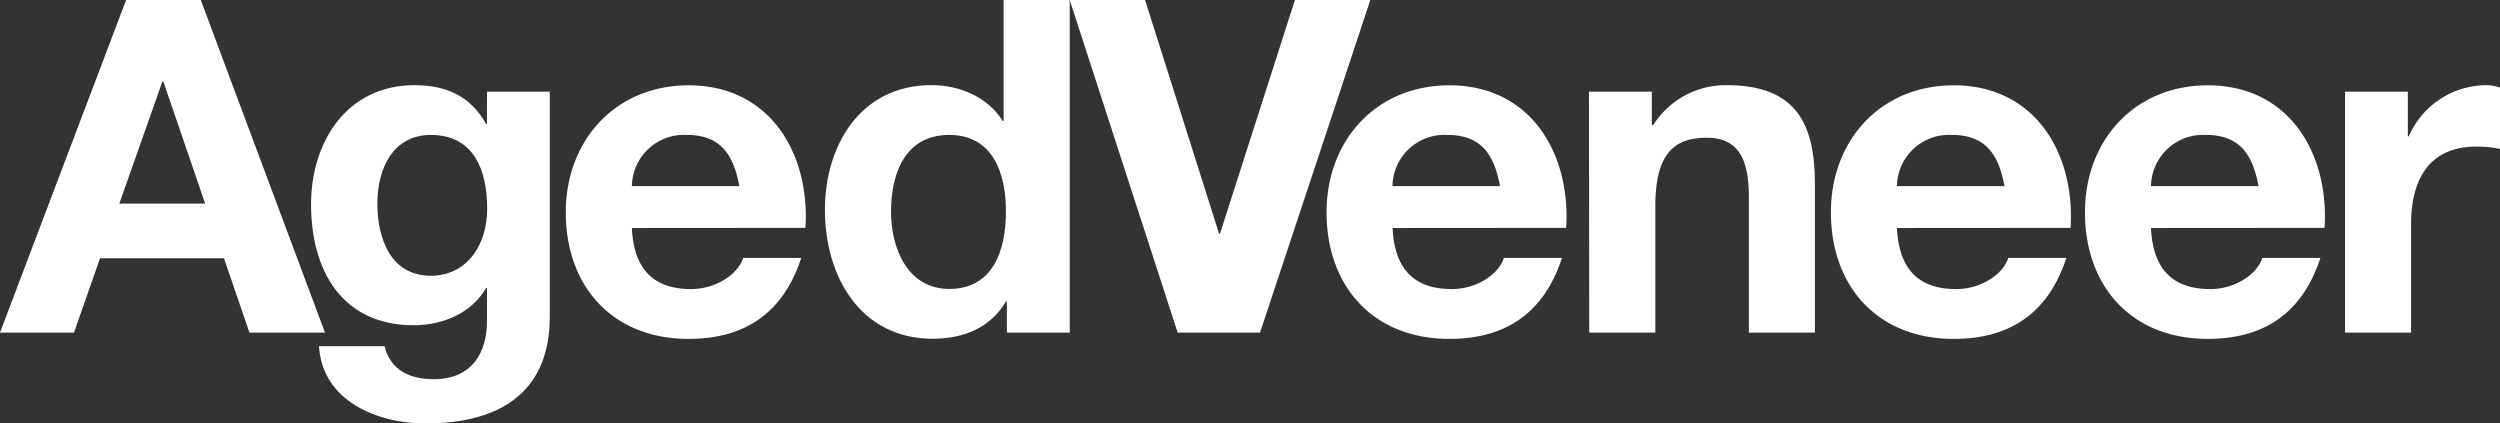
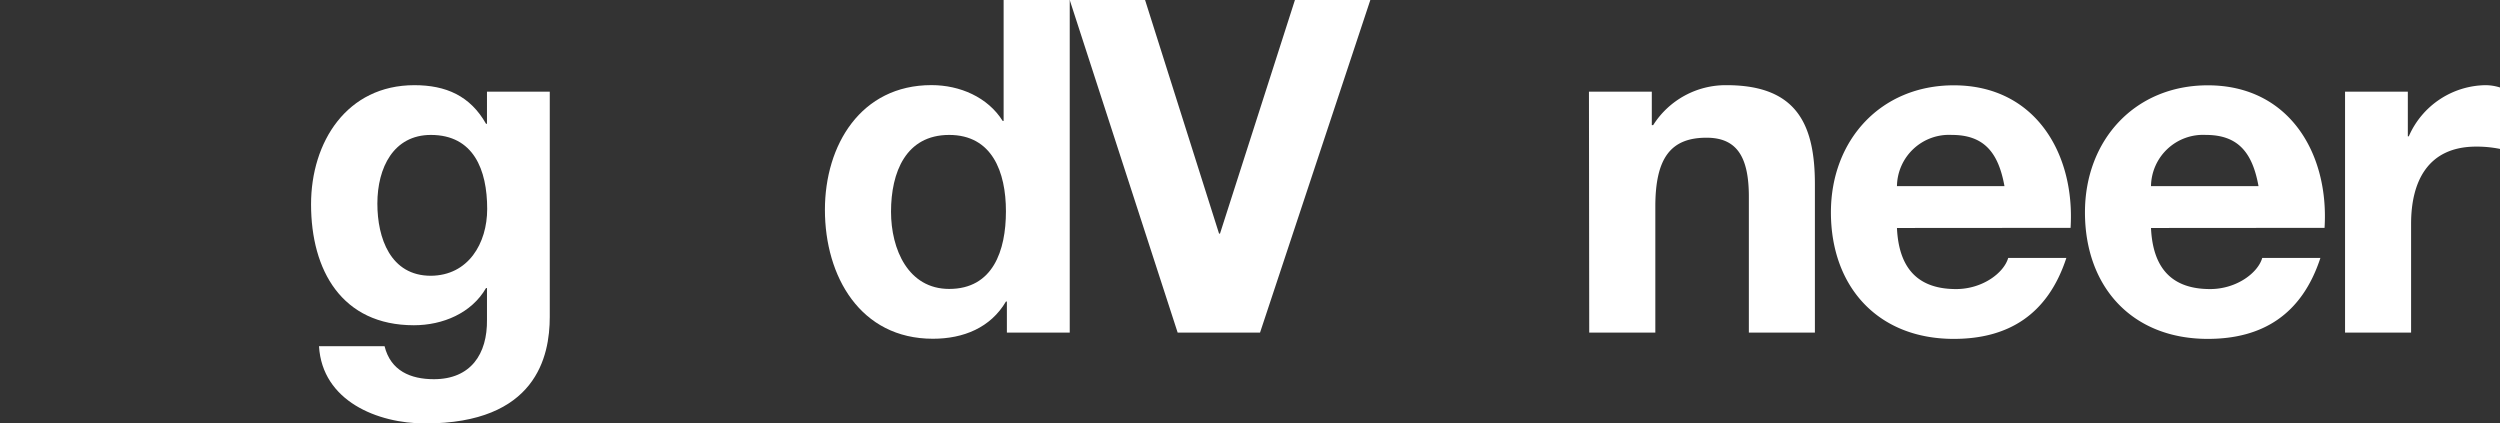
<svg xmlns="http://www.w3.org/2000/svg" id="Layer_1" data-name="Layer 1" width="368.34" height="62.39" viewBox="0 0 368.34 62.39">
  <rect x="0" y="0" width="368.34" height="62.39" fill="#333333" stroke="none" />
  <defs>
    <style>.cls-1{fill:#fff;}</style>
  </defs>
  <title>logo_aged_veneer</title>
-   <path class="cls-1" d="M18.58,0h11l18.3,49H36.75L33,38.05H14.74L10.9,49H0Zm-1,30H30.23l-6.17-18h-.13Z" />
-   <path class="cls-1" d="M81,46.69c0,5.83-2,15.7-18.37,15.7-7,0-15.15-3.29-15.63-11.38h9.66c.9,3.63,3.84,4.86,7.27,4.86,5.42,0,7.89-3.7,7.82-8.77V42.44h-.14c-2.13,3.7-6.38,5.48-10.63,5.48-10.62,0-15.15-8.09-15.15-17.82,0-9.19,5.28-17.55,15.22-17.55,4.66,0,8.23,1.57,10.56,5.69h.14V13.51H81ZM71.78,30.78c0-5.76-2-10.9-8.3-10.9C58,19.88,55.6,24.68,55.6,30c0,5.07,1.92,10.63,7.88,10.63C69,40.59,71.78,35.86,71.78,30.78Z" />
-   <path class="cls-1" d="M93.1,33.59c.27,6.17,3.29,9,8.7,9,3.91,0,7.06-2.4,7.68-4.59h8.57c-2.74,8.37-8.57,11.93-16.59,11.93-11.17,0-18.1-7.68-18.1-18.65,0-10.62,7.34-18.71,18.1-18.71,12.07,0,17.89,10.14,17.21,21Zm15.83-6.17c-.89-4.93-3-7.54-7.74-7.54a7.67,7.67,0,0,0-8.09,7.54Z" />
+   <path class="cls-1" d="M81,46.69c0,5.83-2,15.7-18.37,15.7-7,0-15.15-3.29-15.63-11.38h9.66c.9,3.63,3.84,4.86,7.27,4.86,5.42,0,7.89-3.7,7.82-8.77V42.44h-.14c-2.13,3.7-6.38,5.48-10.63,5.48-10.62,0-15.15-8.09-15.15-17.82,0-9.19,5.28-17.55,15.22-17.55,4.66,0,8.23,1.57,10.56,5.69h.14V13.51H81M71.78,30.78c0-5.76-2-10.9-8.3-10.9C58,19.88,55.6,24.68,55.6,30c0,5.07,1.92,10.63,7.88,10.63C69,40.59,71.78,35.86,71.78,30.78Z" />
  <path class="cls-1" d="M148.35,44.43h-.14c-2.26,3.84-6.24,5.48-10.76,5.48-10.7,0-15.91-9.19-15.91-19,0-9.53,5.28-18.37,15.7-18.37,4.19,0,8.3,1.78,10.49,5.28h.14V0h9.74V49h-9.26Zm-8.5-24.55c-6.38,0-8.57,5.49-8.57,11.31,0,5.56,2.54,11.38,8.57,11.38,6.44,0,8.36-5.62,8.36-11.44S146.16,19.88,139.85,19.88Z" />
  <path class="cls-1" d="M185.65,49H173.51L157.61,0h11.1l10.9,34.42h.14L190.79,0H201.9Z" />
-   <path class="cls-1" d="M205.18,33.59c.28,6.17,3.29,9,8.71,9,3.91,0,7.06-2.4,7.68-4.59h8.57c-2.74,8.37-8.57,11.93-16.59,11.93-11.18,0-18.1-7.68-18.1-18.65,0-10.62,7.33-18.71,18.1-18.71,12.06,0,17.89,10.14,17.2,21ZM221,27.42c-.89-4.93-3-7.54-7.75-7.54a7.67,7.67,0,0,0-8.09,7.54Z" />
  <path class="cls-1" d="M234.11,13.51h9.26v4.93h.2a12.65,12.65,0,0,1,10.83-5.89c10.36,0,13,5.82,13,14.6V49h-9.73v-20c0-5.83-1.72-8.71-6.24-8.71-5.28,0-7.54,3-7.54,10.15V49h-9.74Z" />
  <path class="cls-1" d="M279.49,33.59c.28,6.17,3.29,9,8.71,9,3.91,0,7.06-2.4,7.68-4.59h8.57c-2.74,8.37-8.57,11.93-16.59,11.93-11.18,0-18.1-7.68-18.1-18.65,0-10.62,7.33-18.71,18.1-18.71,12.06,0,17.89,10.14,17.21,21Zm15.84-6.17c-.89-4.93-3-7.54-7.75-7.54a7.67,7.67,0,0,0-8.09,7.54Z" />
  <path class="cls-1" d="M316.92,33.59c.28,6.17,3.29,9,8.71,9,3.91,0,7.06-2.4,7.68-4.59h8.57c-2.74,8.37-8.57,11.93-16.59,11.93-11.18,0-18.1-7.68-18.1-18.65,0-10.62,7.33-18.71,18.1-18.71,12.06,0,17.89,10.14,17.2,21Zm15.84-6.17c-.89-4.93-3-7.54-7.75-7.54a7.67,7.67,0,0,0-8.09,7.54Z" />
  <path class="cls-1" d="M345.51,13.51h9.25v6.58h.14a12.52,12.52,0,0,1,11.31-7.54,7.14,7.14,0,0,1,2.13.34v9.05a17.45,17.45,0,0,0-3.5-.34c-7.13,0-9.6,5.14-9.6,11.38V49h-9.73Z" />
</svg>